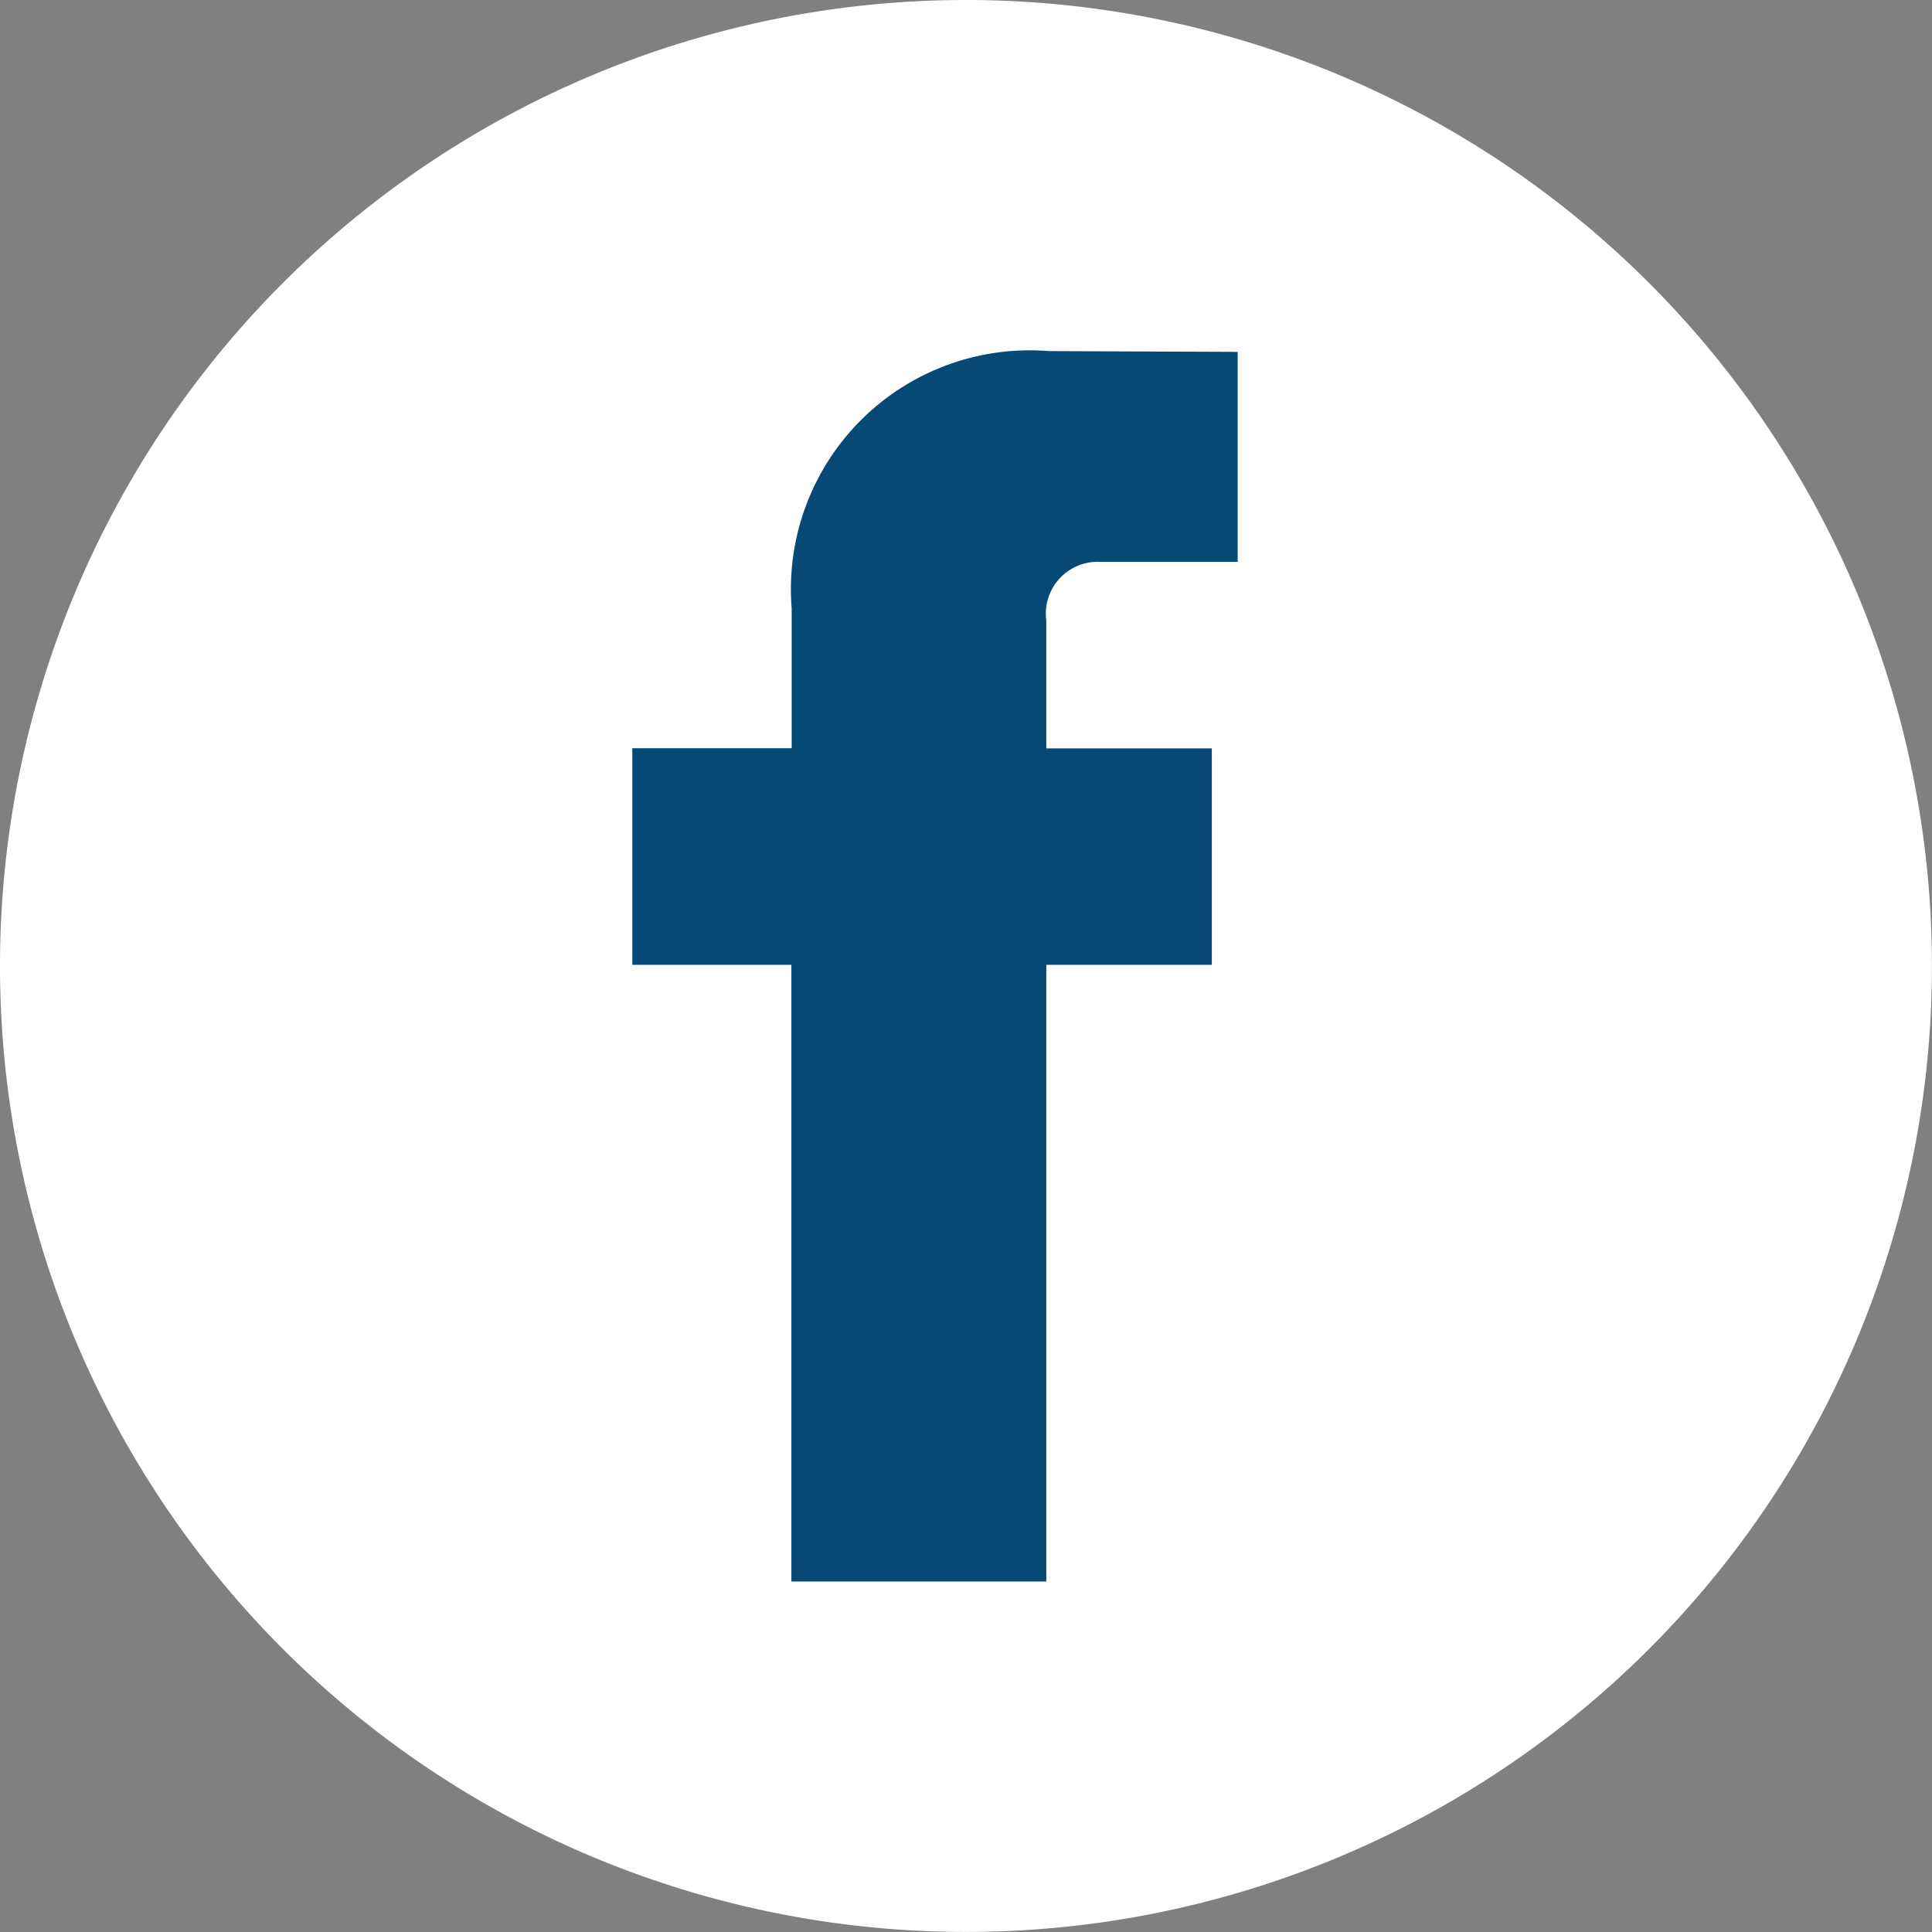
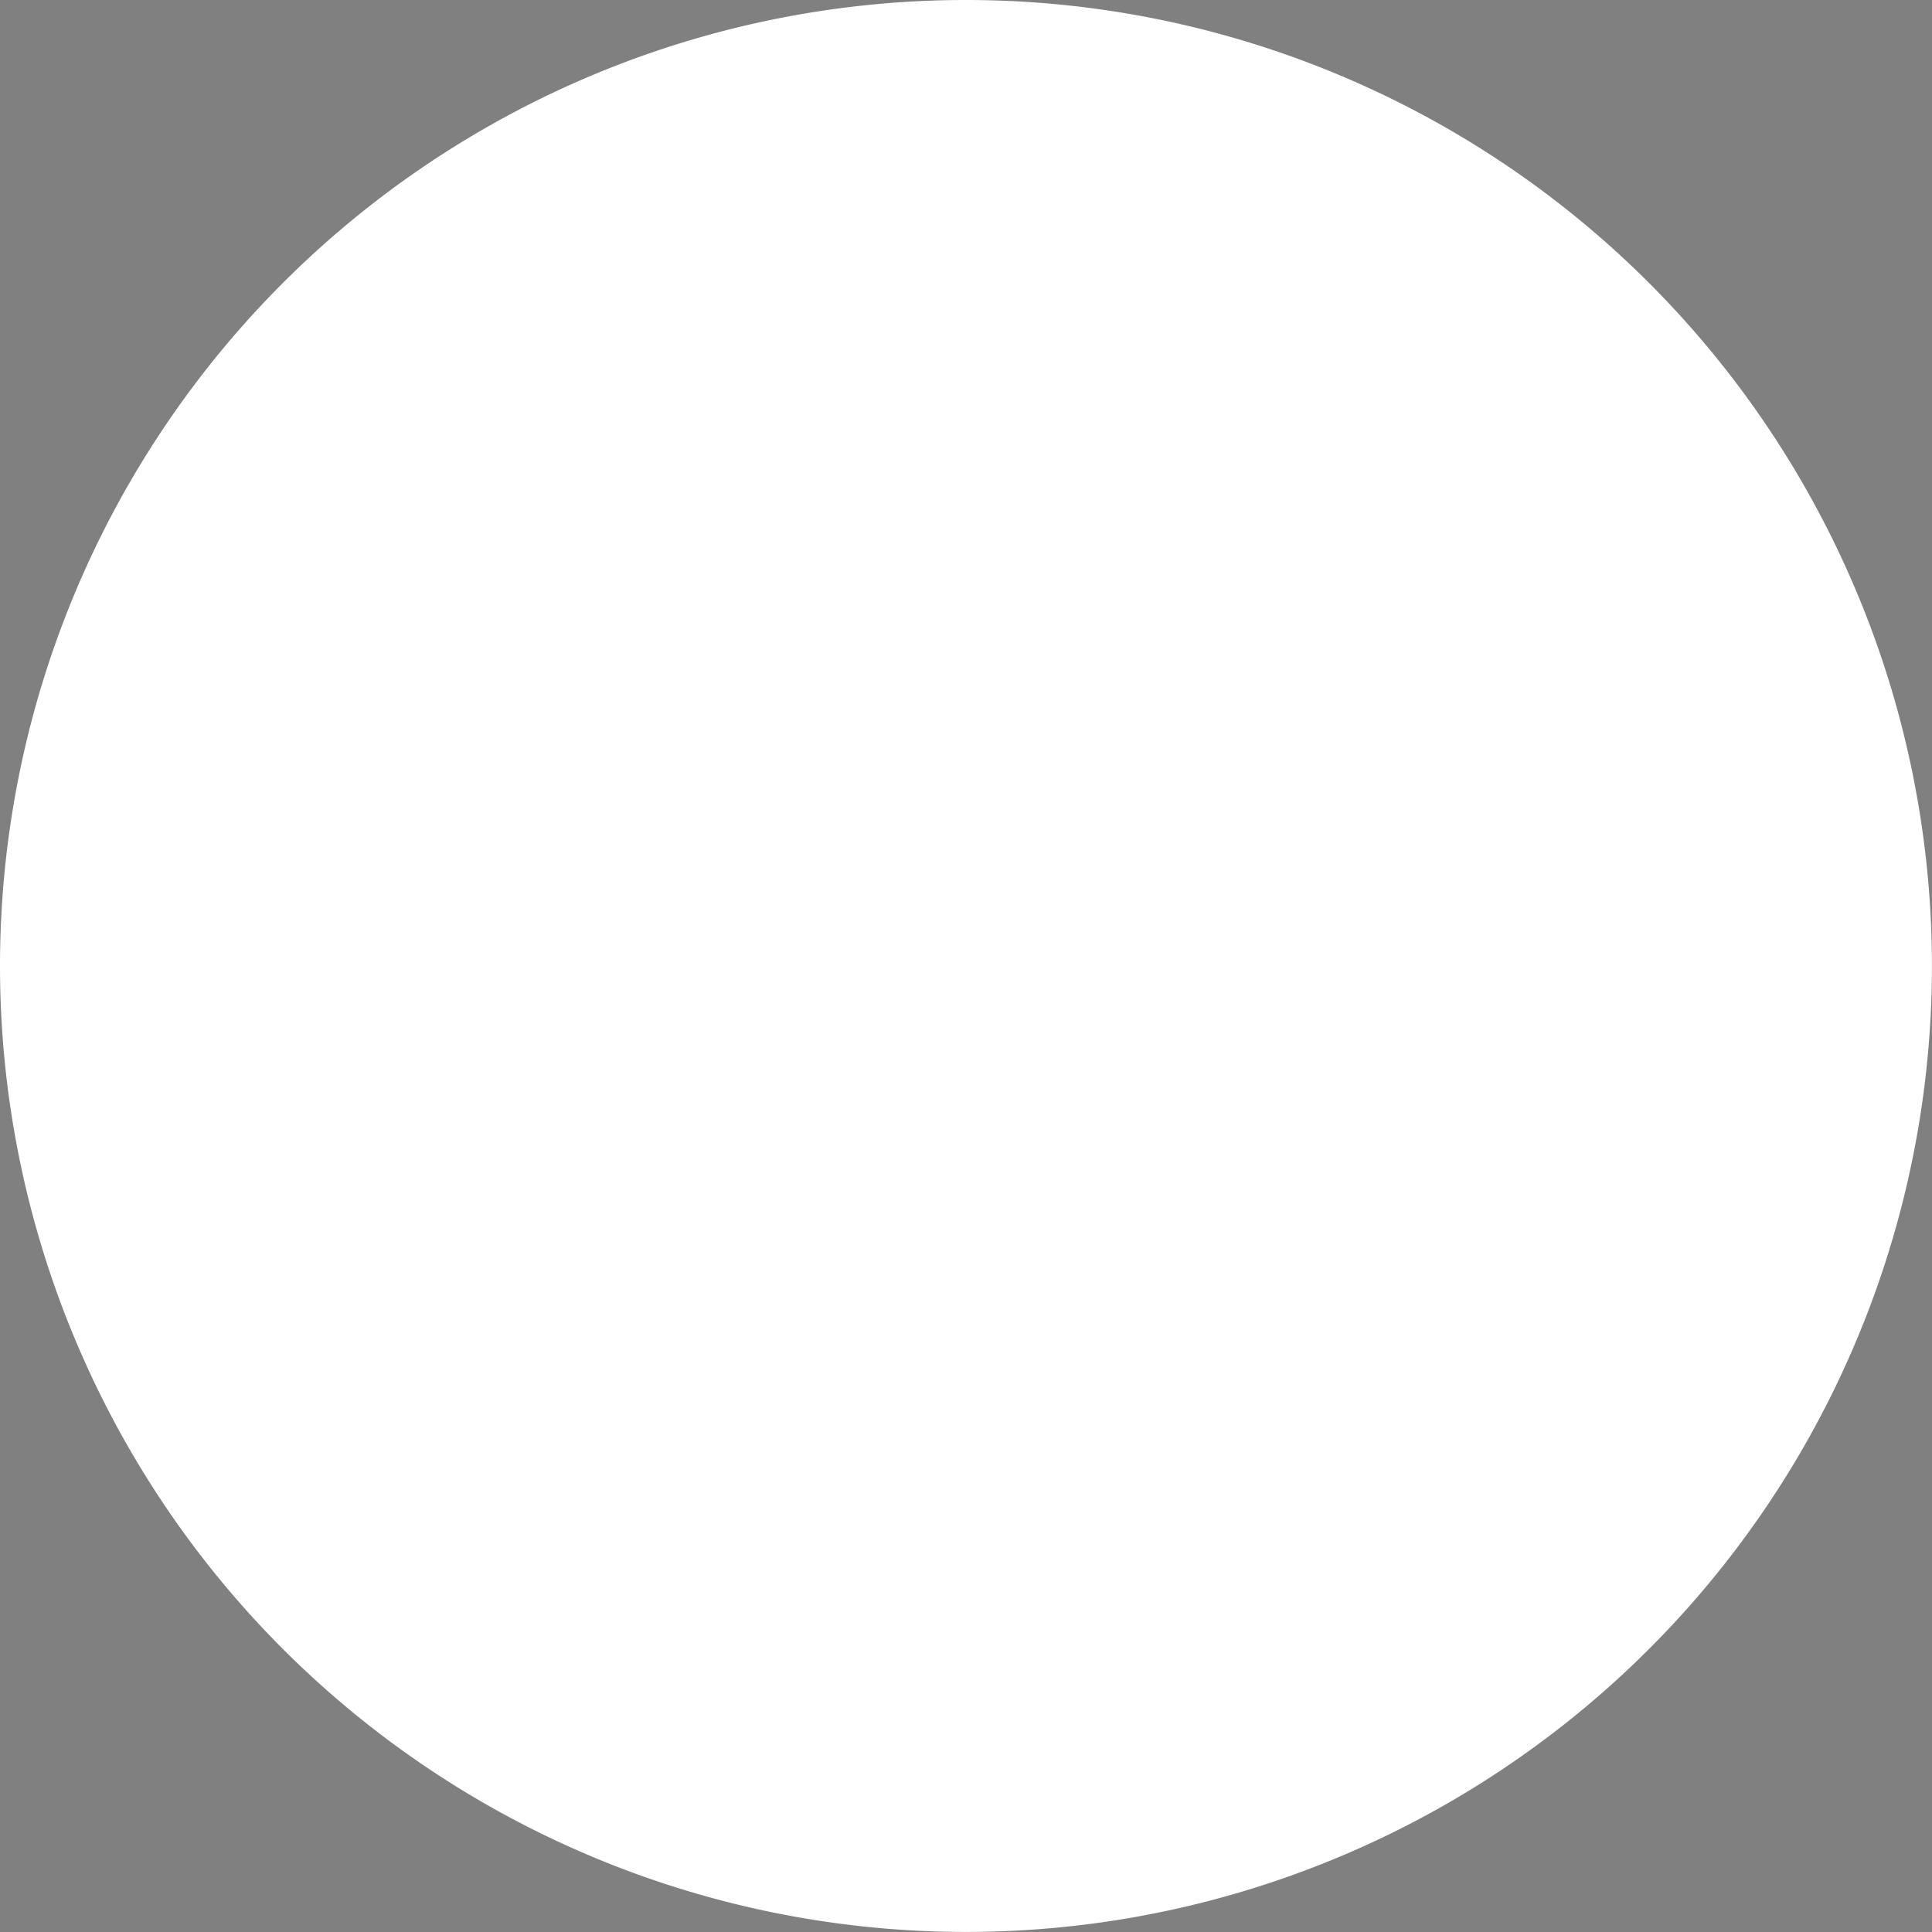
<svg xmlns="http://www.w3.org/2000/svg" id="Raggruppa_1036" data-name="Raggruppa 1036" width="32.367" height="32.367" viewBox="0 0 32.367 32.367">
  <rect x="0" y="0" width="32.367" height="32.367" fill="#808080" stroke="none" />
  <path id="Tracciato_2482" data-name="Tracciato 2482" d="M16.183,0A16.183,16.183,0,1,1,0,16.183,16.183,16.183,0,0,1,16.183,0Z" fill="#fff" />
-   <path id="Tracciato_2014" data-name="Tracciato 2014" d="M43.209,26.243H40.436V24.107a.87.87,0,0,1,.906-.989h2.3V19.6l-3.163-.013a4,4,0,0,0-4.309,4.309V26.24H33.5v3.629h2.665V40.2h4.271V29.869h2.773Z" transform="translate(-22.907 -13.705)" fill="#064975" />
</svg>